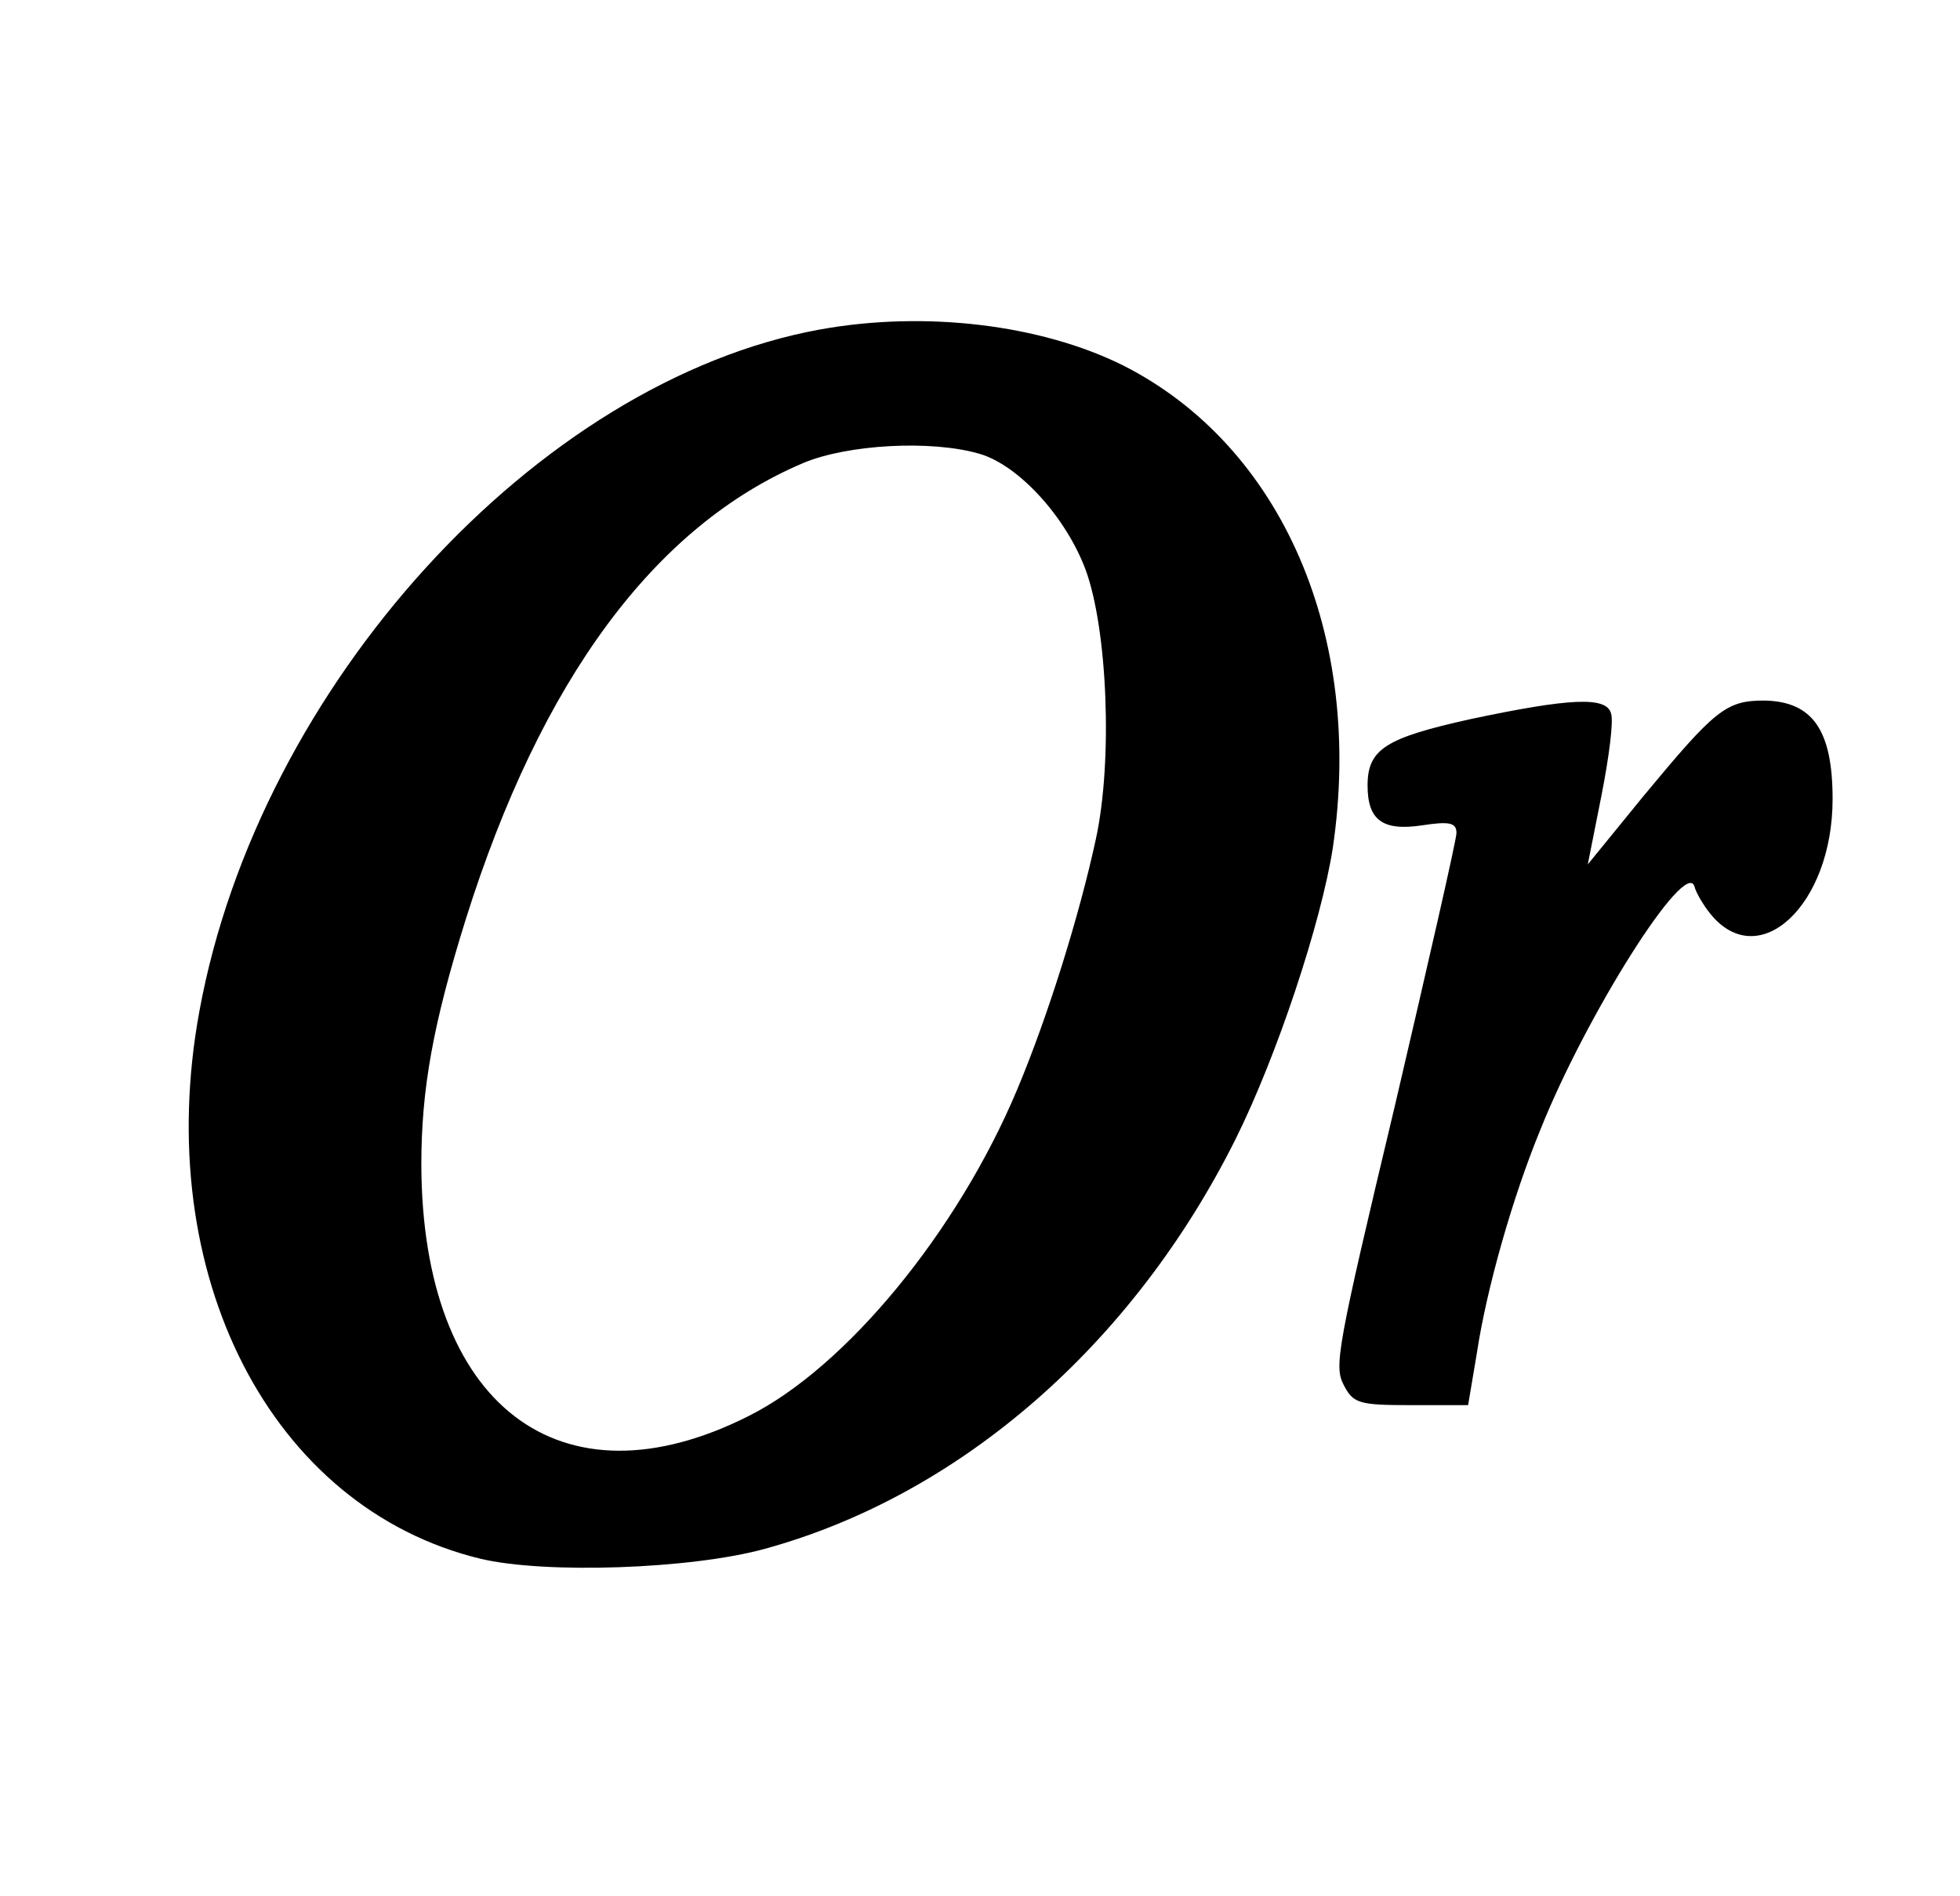
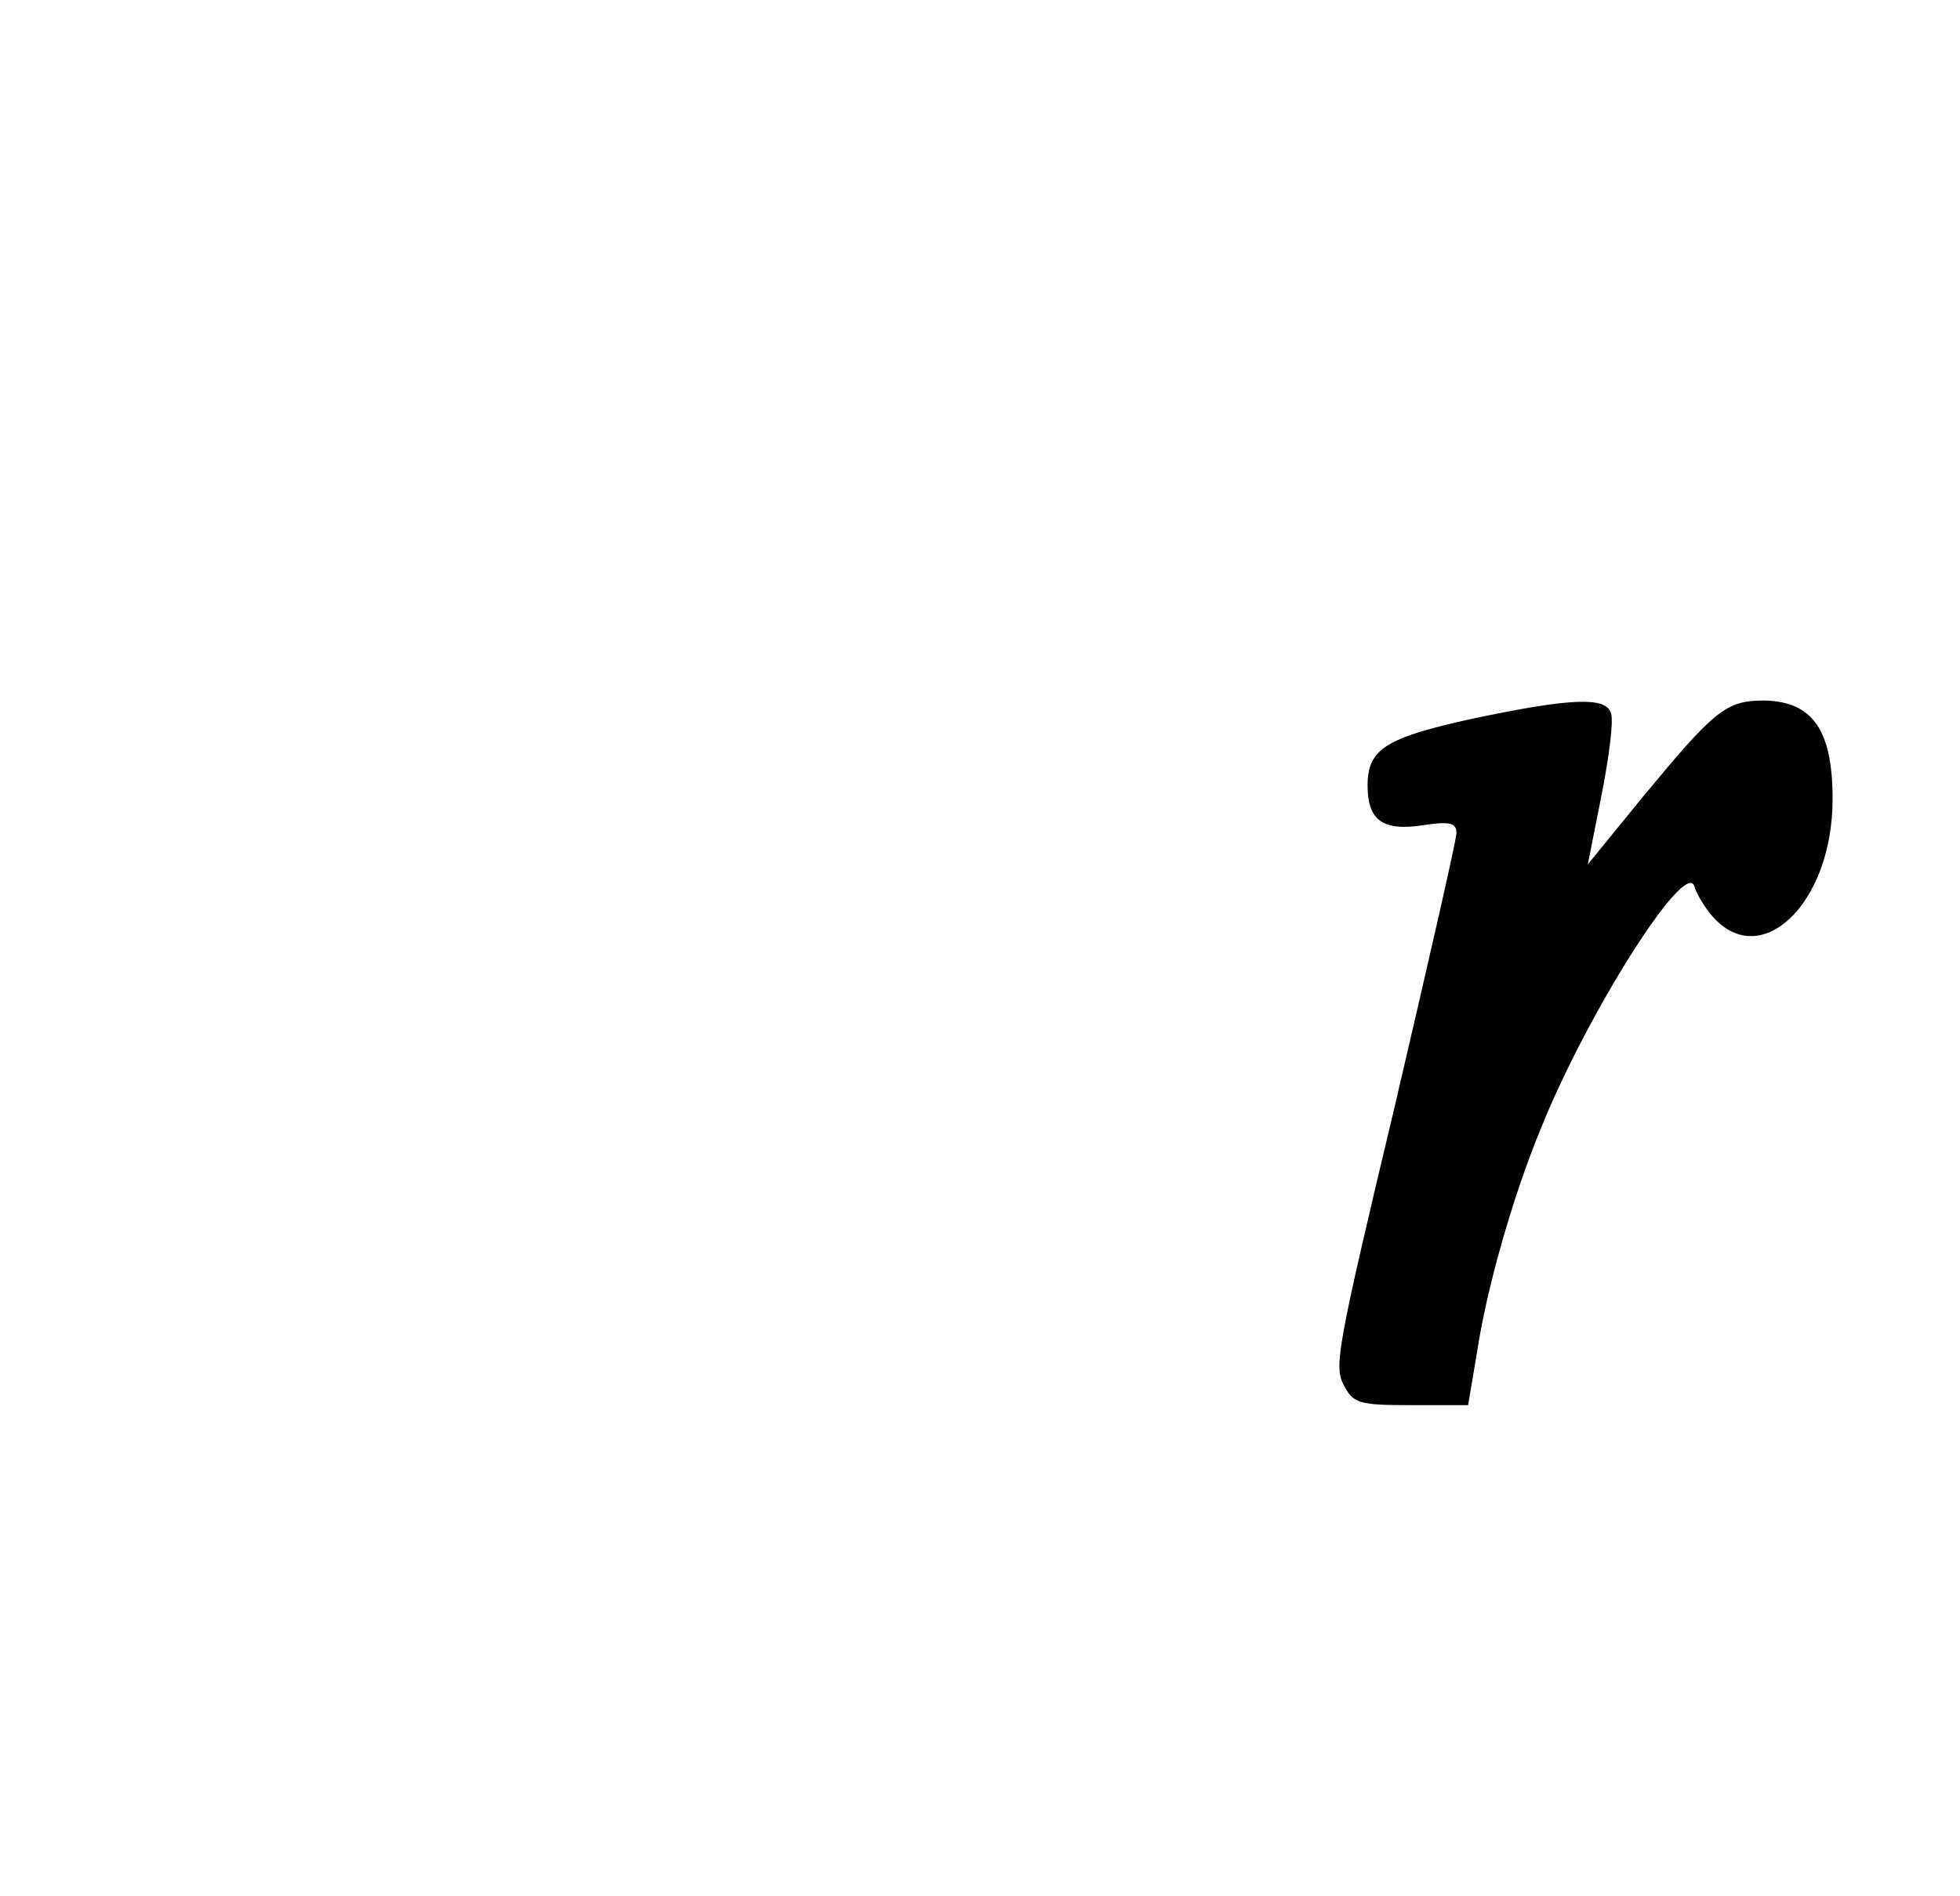
<svg xmlns="http://www.w3.org/2000/svg" width="31" height="30" viewBox="0 0 31 30" fill="none">
-   <path d="M12.967 5.213C8.494 6.028 4.097 10.853 3.155 15.991C2.386 20.157 4.281 23.854 7.595 24.659C8.613 24.904 10.931 24.826 12.101 24.502C15.188 23.653 17.917 21.274 19.541 18.024C20.202 16.695 20.895 14.595 21.079 13.422C21.578 10.06 20.278 7.056 17.765 5.782C16.465 5.135 14.635 4.911 12.967 5.213ZM15.491 7.179C16.108 7.357 16.855 8.173 17.169 9.01C17.516 9.949 17.603 12.037 17.332 13.277C17.072 14.483 16.574 16.081 16.086 17.242C15.144 19.487 13.379 21.632 11.841 22.402C8.852 23.91 6.675 22.224 6.664 18.426C6.664 17.231 6.848 16.203 7.368 14.539C8.559 10.753 10.357 8.318 12.707 7.324C13.4 7.033 14.722 6.955 15.491 7.179Z" fill="black" />
  <path d="M23.252 11.378C21.922 11.674 21.63 11.848 21.63 12.426C21.63 12.976 21.868 13.151 22.495 13.057C22.928 12.99 23.036 13.017 23.036 13.178C23.036 13.285 22.593 15.219 22.063 17.489C21.143 21.344 21.1 21.612 21.251 21.908C21.403 22.203 21.489 22.23 22.322 22.23H23.22L23.36 21.398C23.512 20.39 23.923 18.94 24.366 17.865C25.091 16.052 26.659 13.568 26.8 14.024C26.822 14.118 26.941 14.32 27.049 14.454C27.817 15.408 28.985 14.32 28.985 12.641C28.985 11.553 28.671 11.096 27.903 11.083C27.297 11.083 27.124 11.23 25.989 12.6L25.113 13.675L25.329 12.587C25.448 11.983 25.524 11.405 25.48 11.284C25.405 11.016 24.831 11.043 23.252 11.378Z" fill="black" />
</svg>